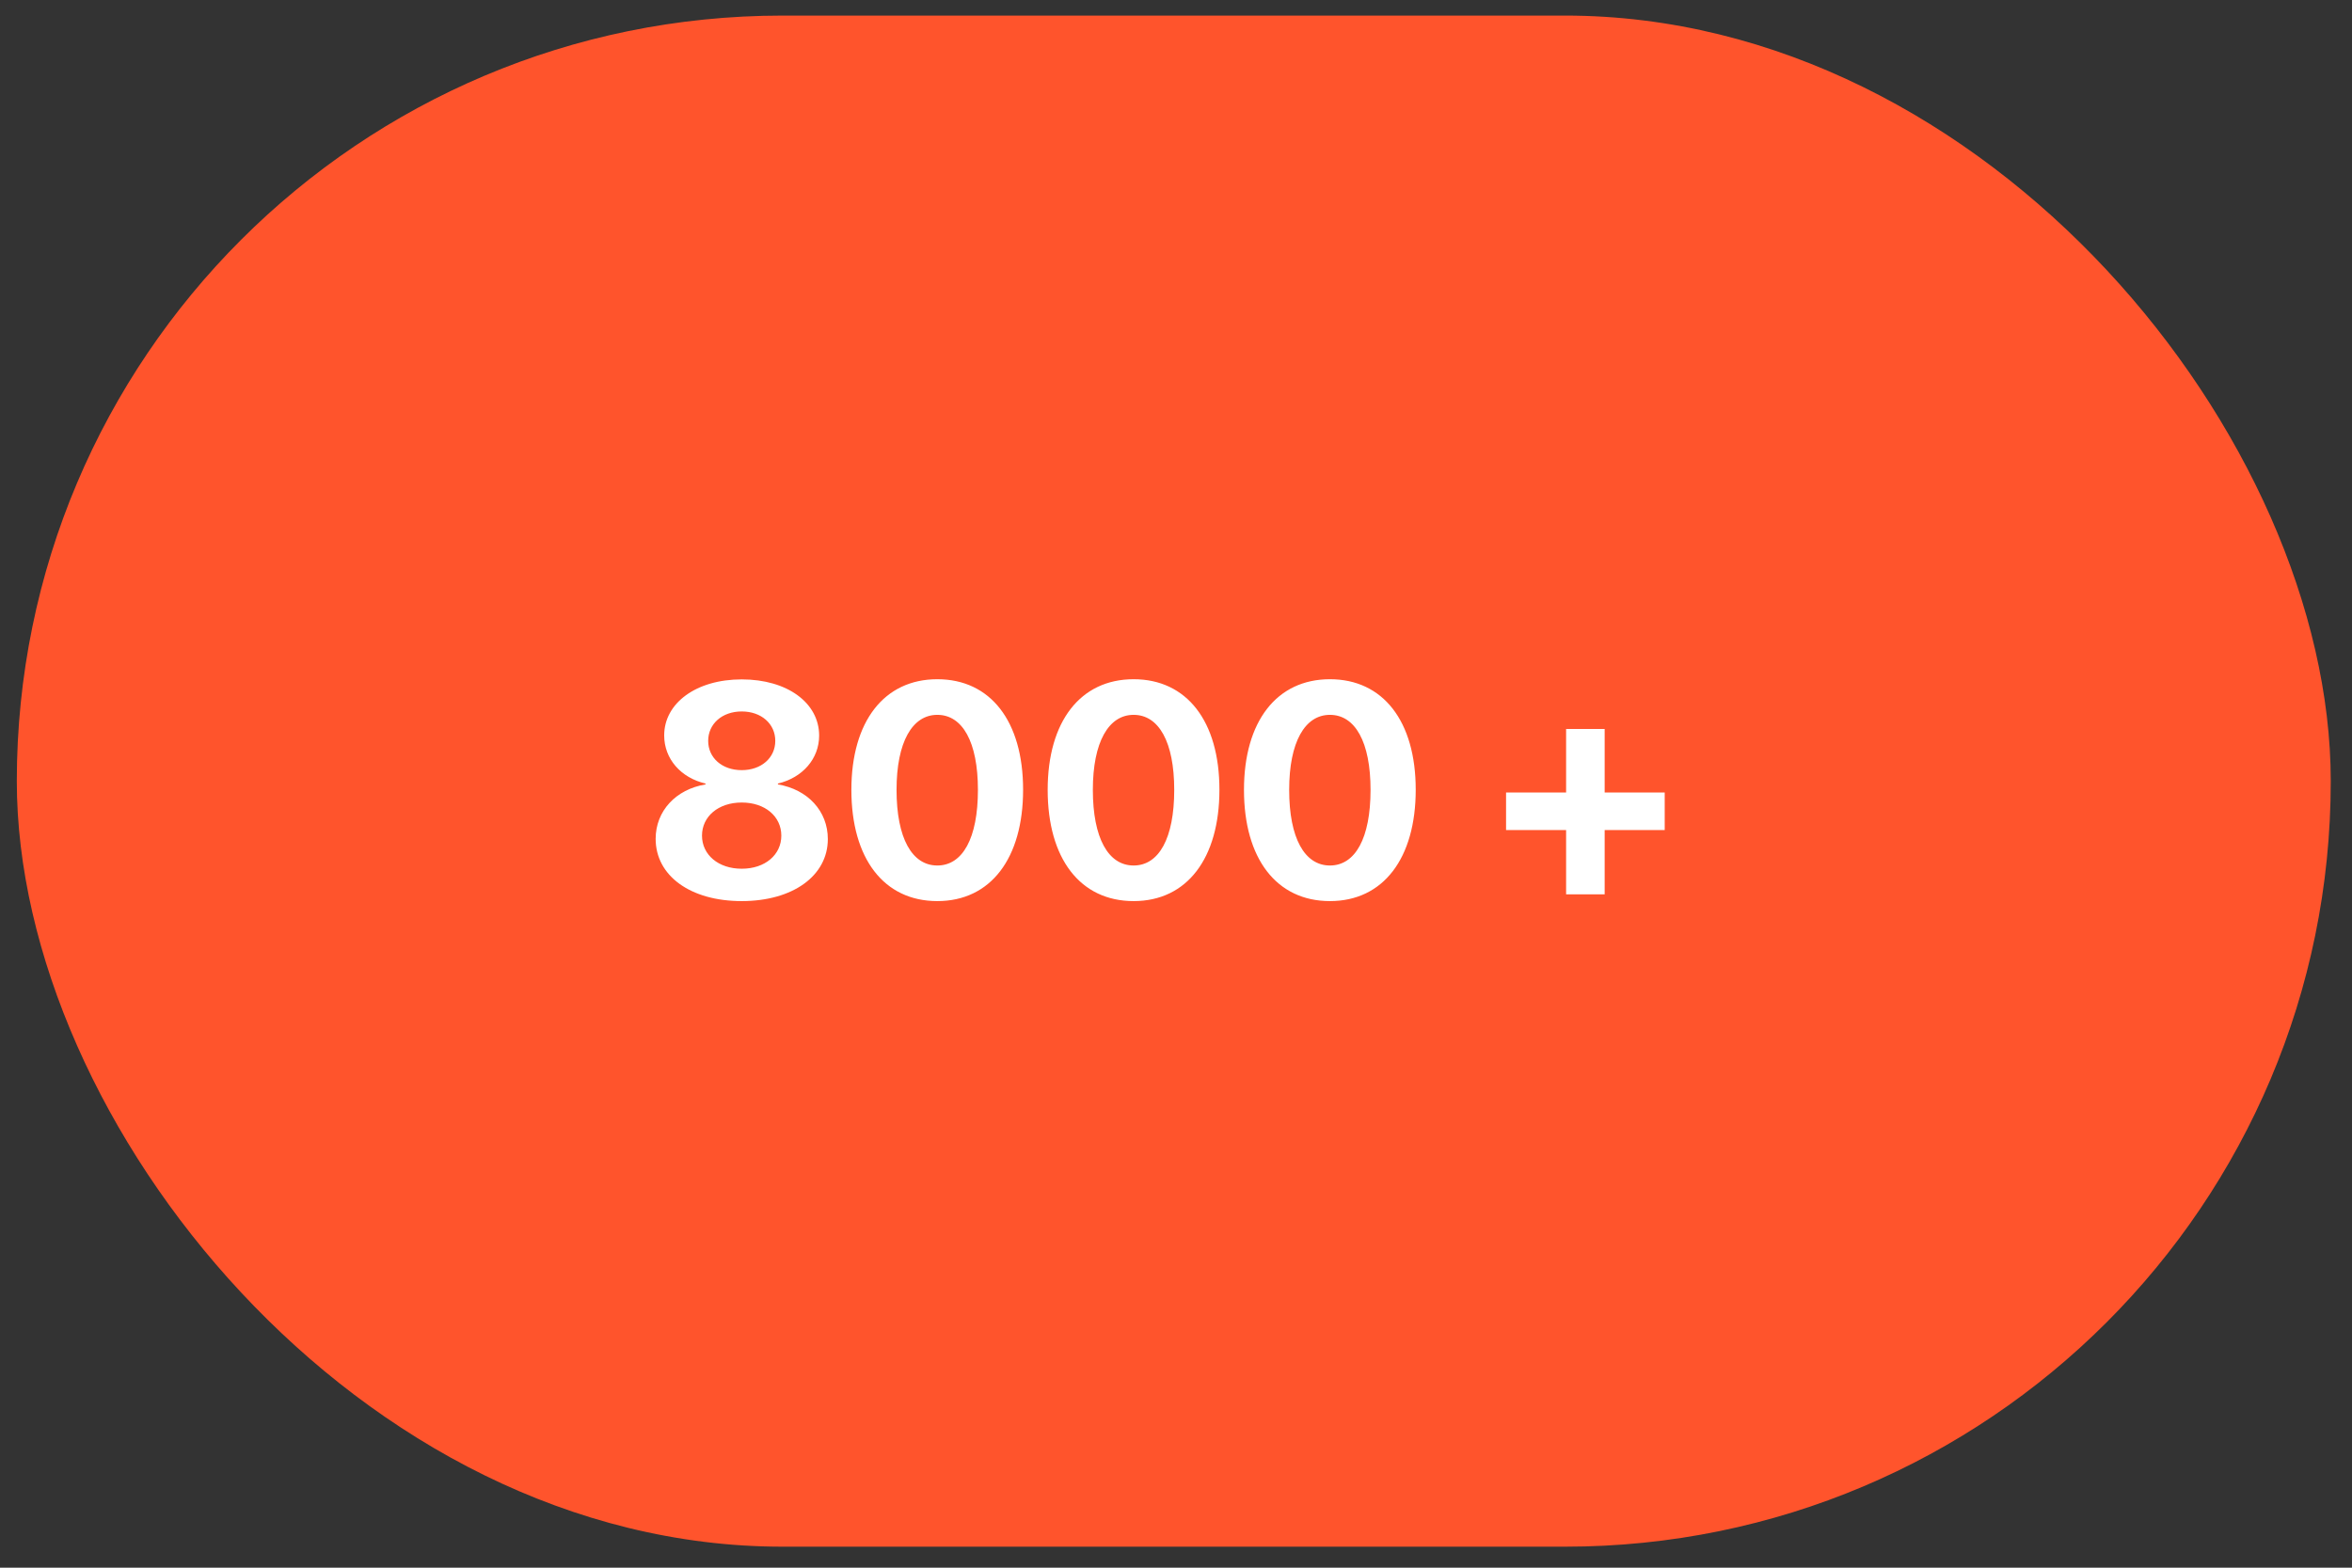
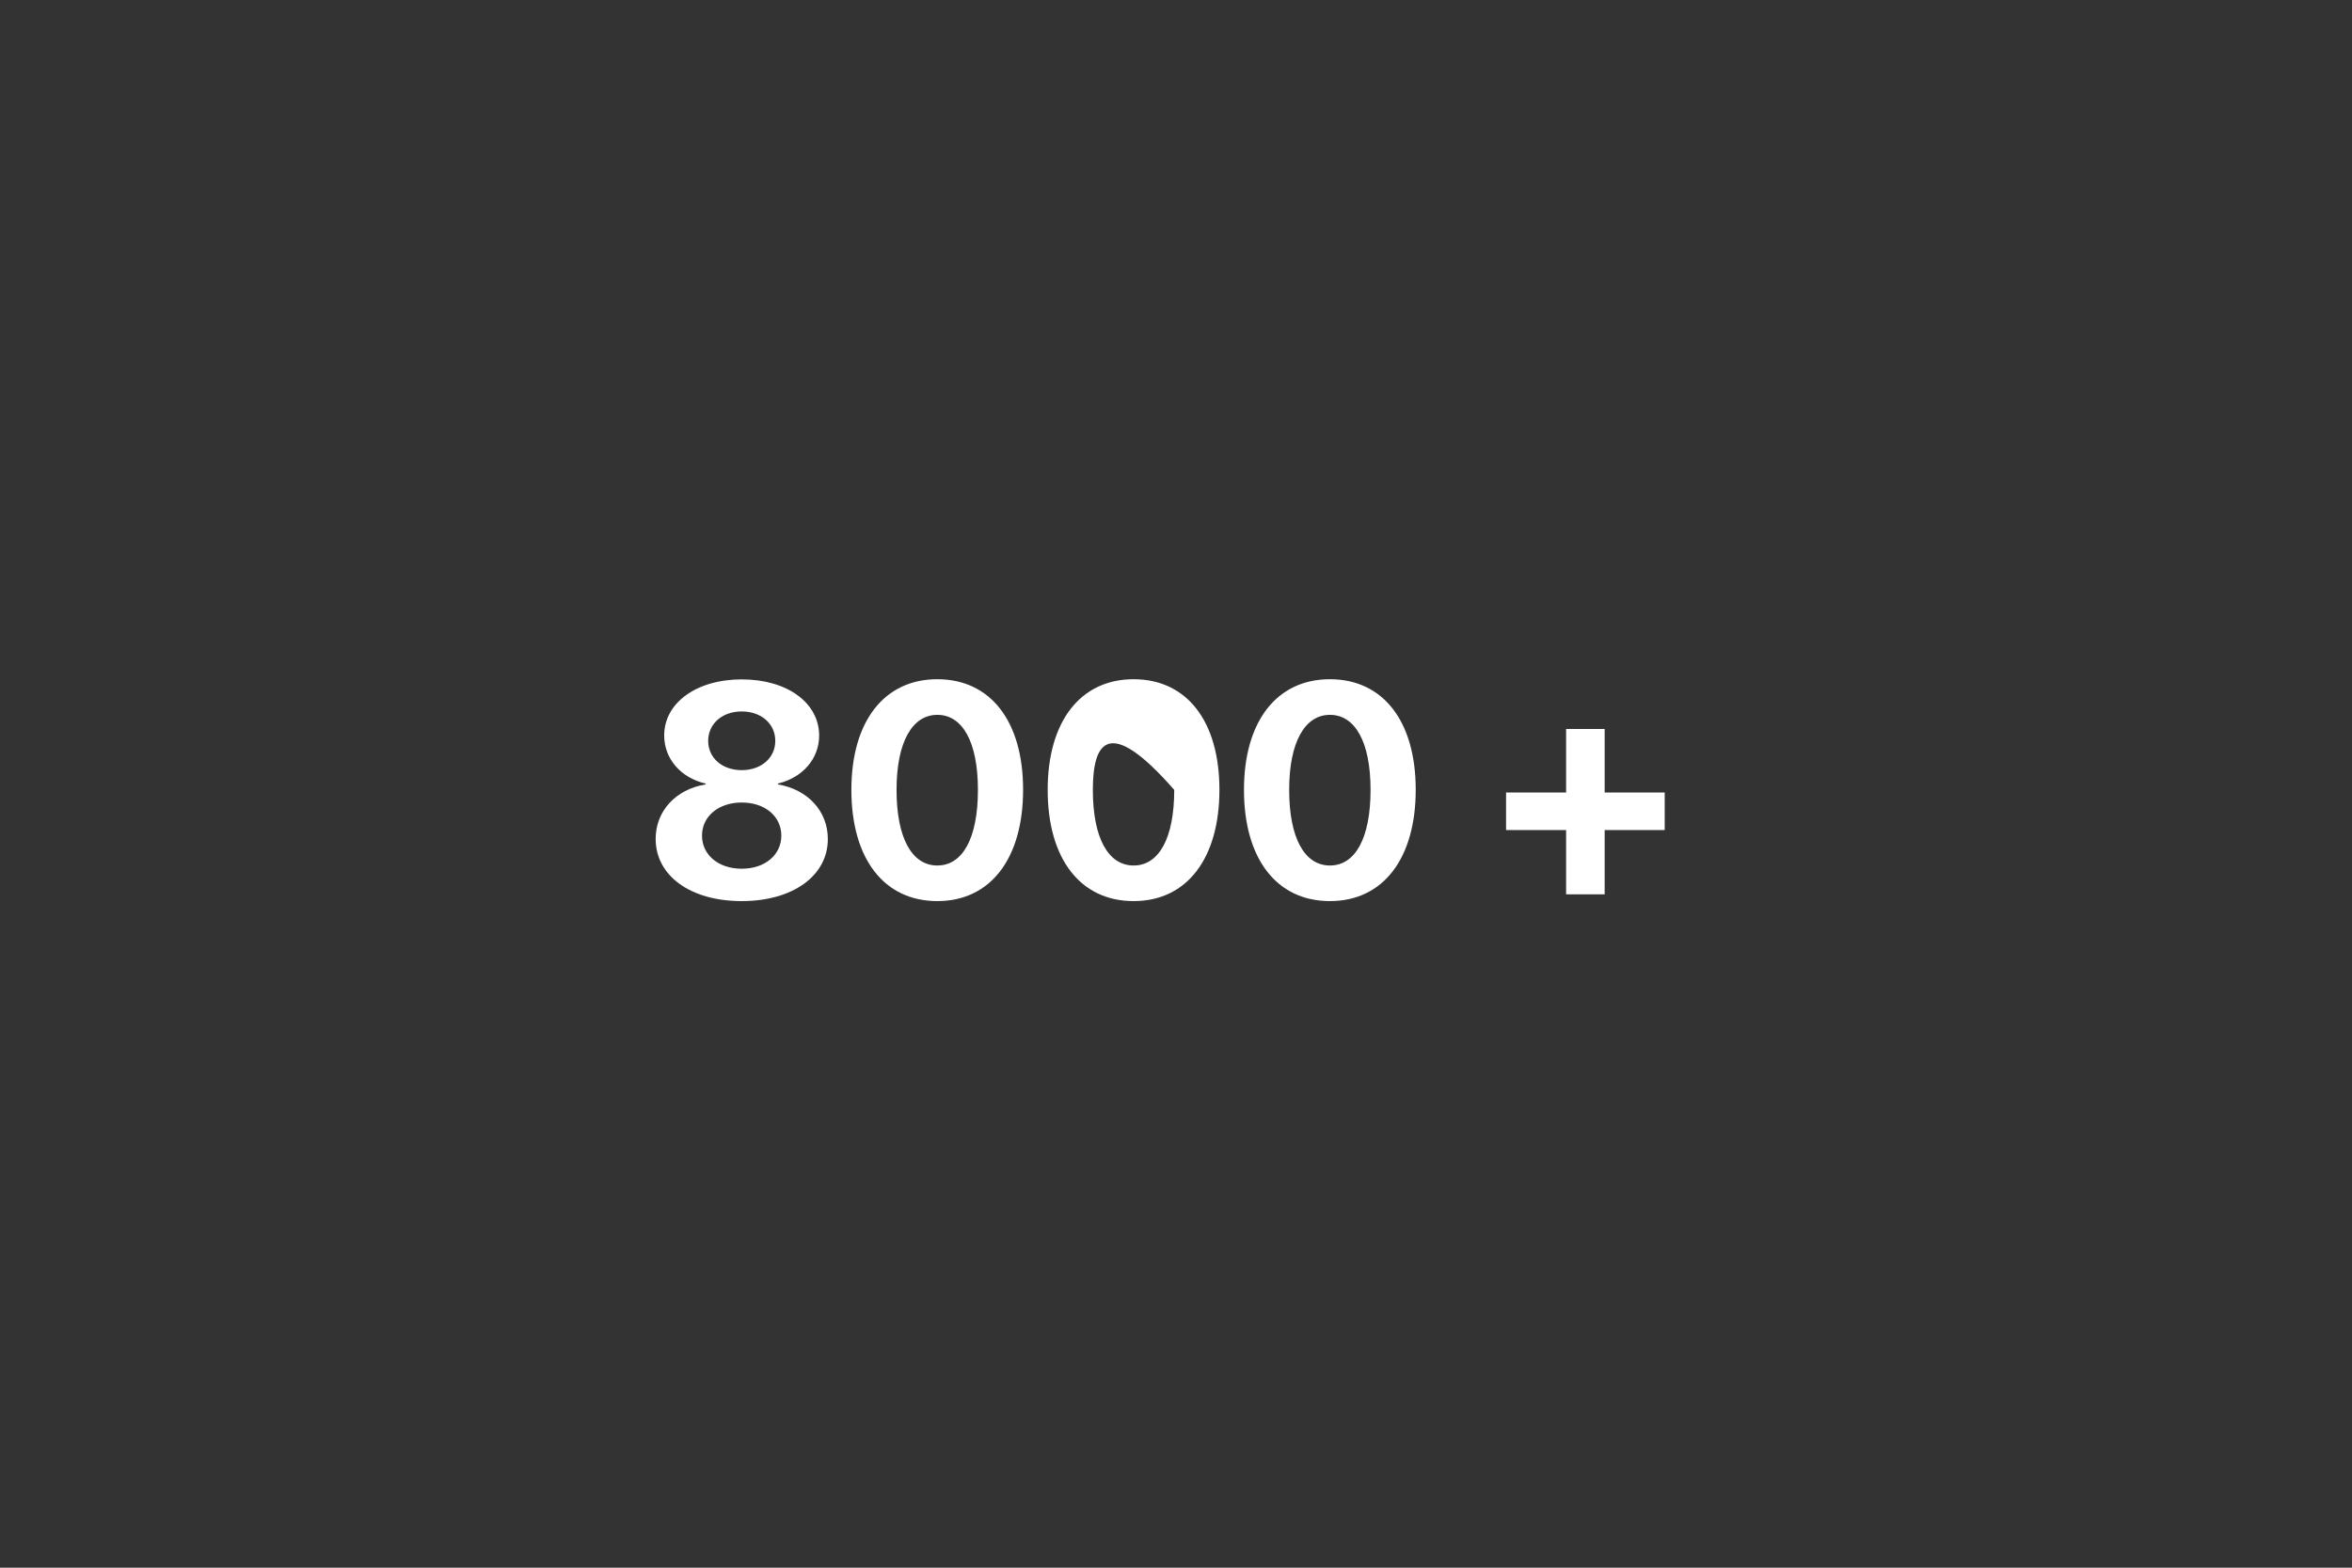
<svg xmlns="http://www.w3.org/2000/svg" width="102" height="68" viewBox="0 0 102 68" fill="none">
  <rect x="0" y="0" width="102" height="68" fill="#333333" stroke="none" />
-   <rect x="0.729" y="0.676" width="100.35" height="66.413" rx="33.206" fill="#FF542C" />
-   <path d="M32.167 39.086C29.934 39.086 28.434 37.982 28.434 36.386C28.434 35.174 29.314 34.236 30.597 34.025V33.987C29.525 33.738 28.804 32.915 28.804 31.9C28.804 30.496 30.195 29.469 32.167 29.469C34.146 29.469 35.524 30.49 35.524 31.907C35.524 32.908 34.809 33.732 33.737 33.987V34.025C35.026 34.242 35.901 35.18 35.901 36.393C35.901 37.988 34.382 39.086 32.167 39.086ZM32.167 37.682C33.182 37.682 33.884 37.076 33.884 36.246C33.884 35.416 33.182 34.81 32.167 34.81C31.152 34.81 30.444 35.416 30.444 36.246C30.444 37.076 31.152 37.682 32.167 37.682ZM32.167 33.406C33.016 33.406 33.622 32.87 33.622 32.136C33.622 31.396 33.016 30.86 32.167 30.86C31.312 30.86 30.712 31.402 30.712 32.136C30.712 32.87 31.312 33.406 32.167 33.406ZM40.649 39.086C38.332 39.086 36.922 37.242 36.922 34.261C36.922 31.288 38.345 29.462 40.649 29.462C42.953 29.462 44.369 31.281 44.369 34.255C44.369 37.229 42.965 39.086 40.649 39.086ZM40.649 37.542C41.746 37.542 42.41 36.361 42.41 34.261C42.41 32.181 41.74 31.007 40.649 31.007C39.564 31.007 38.881 32.187 38.881 34.261C38.881 36.355 39.551 37.542 40.649 37.542ZM49.162 39.086C46.845 39.086 45.435 37.242 45.435 34.261C45.435 31.288 46.858 29.462 49.162 29.462C51.466 29.462 52.883 31.281 52.883 34.255C52.883 37.229 51.479 39.086 49.162 39.086ZM49.162 37.542C50.26 37.542 50.923 36.361 50.923 34.261C50.923 32.181 50.253 31.007 49.162 31.007C48.077 31.007 47.394 32.187 47.394 34.261C47.394 36.355 48.064 37.542 49.162 37.542ZM57.675 39.086C55.359 39.086 53.948 37.242 53.948 34.261C53.948 31.288 55.371 29.462 57.675 29.462C59.979 29.462 61.396 31.281 61.396 34.255C61.396 37.229 59.992 39.086 57.675 39.086ZM57.675 37.542C58.773 37.542 59.437 36.361 59.437 34.261C59.437 32.181 58.767 31.007 57.675 31.007C56.59 31.007 55.908 32.187 55.908 34.261C55.908 36.355 56.578 37.542 57.675 37.542ZM69.59 36.004V38.792H67.918V36.004H65.314V34.376H67.918V31.619H69.59V34.376H72.194V36.004H69.59Z" fill="white" />
+   <path d="M32.167 39.086C29.934 39.086 28.434 37.982 28.434 36.386C28.434 35.174 29.314 34.236 30.597 34.025V33.987C29.525 33.738 28.804 32.915 28.804 31.9C28.804 30.496 30.195 29.469 32.167 29.469C34.146 29.469 35.524 30.49 35.524 31.907C35.524 32.908 34.809 33.732 33.737 33.987V34.025C35.026 34.242 35.901 35.18 35.901 36.393C35.901 37.988 34.382 39.086 32.167 39.086ZM32.167 37.682C33.182 37.682 33.884 37.076 33.884 36.246C33.884 35.416 33.182 34.81 32.167 34.81C31.152 34.81 30.444 35.416 30.444 36.246C30.444 37.076 31.152 37.682 32.167 37.682ZM32.167 33.406C33.016 33.406 33.622 32.87 33.622 32.136C33.622 31.396 33.016 30.86 32.167 30.86C31.312 30.86 30.712 31.402 30.712 32.136C30.712 32.87 31.312 33.406 32.167 33.406ZM40.649 39.086C38.332 39.086 36.922 37.242 36.922 34.261C36.922 31.288 38.345 29.462 40.649 29.462C42.953 29.462 44.369 31.281 44.369 34.255C44.369 37.229 42.965 39.086 40.649 39.086ZM40.649 37.542C41.746 37.542 42.41 36.361 42.41 34.261C42.41 32.181 41.74 31.007 40.649 31.007C39.564 31.007 38.881 32.187 38.881 34.261C38.881 36.355 39.551 37.542 40.649 37.542ZM49.162 39.086C46.845 39.086 45.435 37.242 45.435 34.261C45.435 31.288 46.858 29.462 49.162 29.462C51.466 29.462 52.883 31.281 52.883 34.255C52.883 37.229 51.479 39.086 49.162 39.086ZM49.162 37.542C50.26 37.542 50.923 36.361 50.923 34.261C48.077 31.007 47.394 32.187 47.394 34.261C47.394 36.355 48.064 37.542 49.162 37.542ZM57.675 39.086C55.359 39.086 53.948 37.242 53.948 34.261C53.948 31.288 55.371 29.462 57.675 29.462C59.979 29.462 61.396 31.281 61.396 34.255C61.396 37.229 59.992 39.086 57.675 39.086ZM57.675 37.542C58.773 37.542 59.437 36.361 59.437 34.261C59.437 32.181 58.767 31.007 57.675 31.007C56.59 31.007 55.908 32.187 55.908 34.261C55.908 36.355 56.578 37.542 57.675 37.542ZM69.59 36.004V38.792H67.918V36.004H65.314V34.376H67.918V31.619H69.59V34.376H72.194V36.004H69.59Z" fill="white" />
</svg>